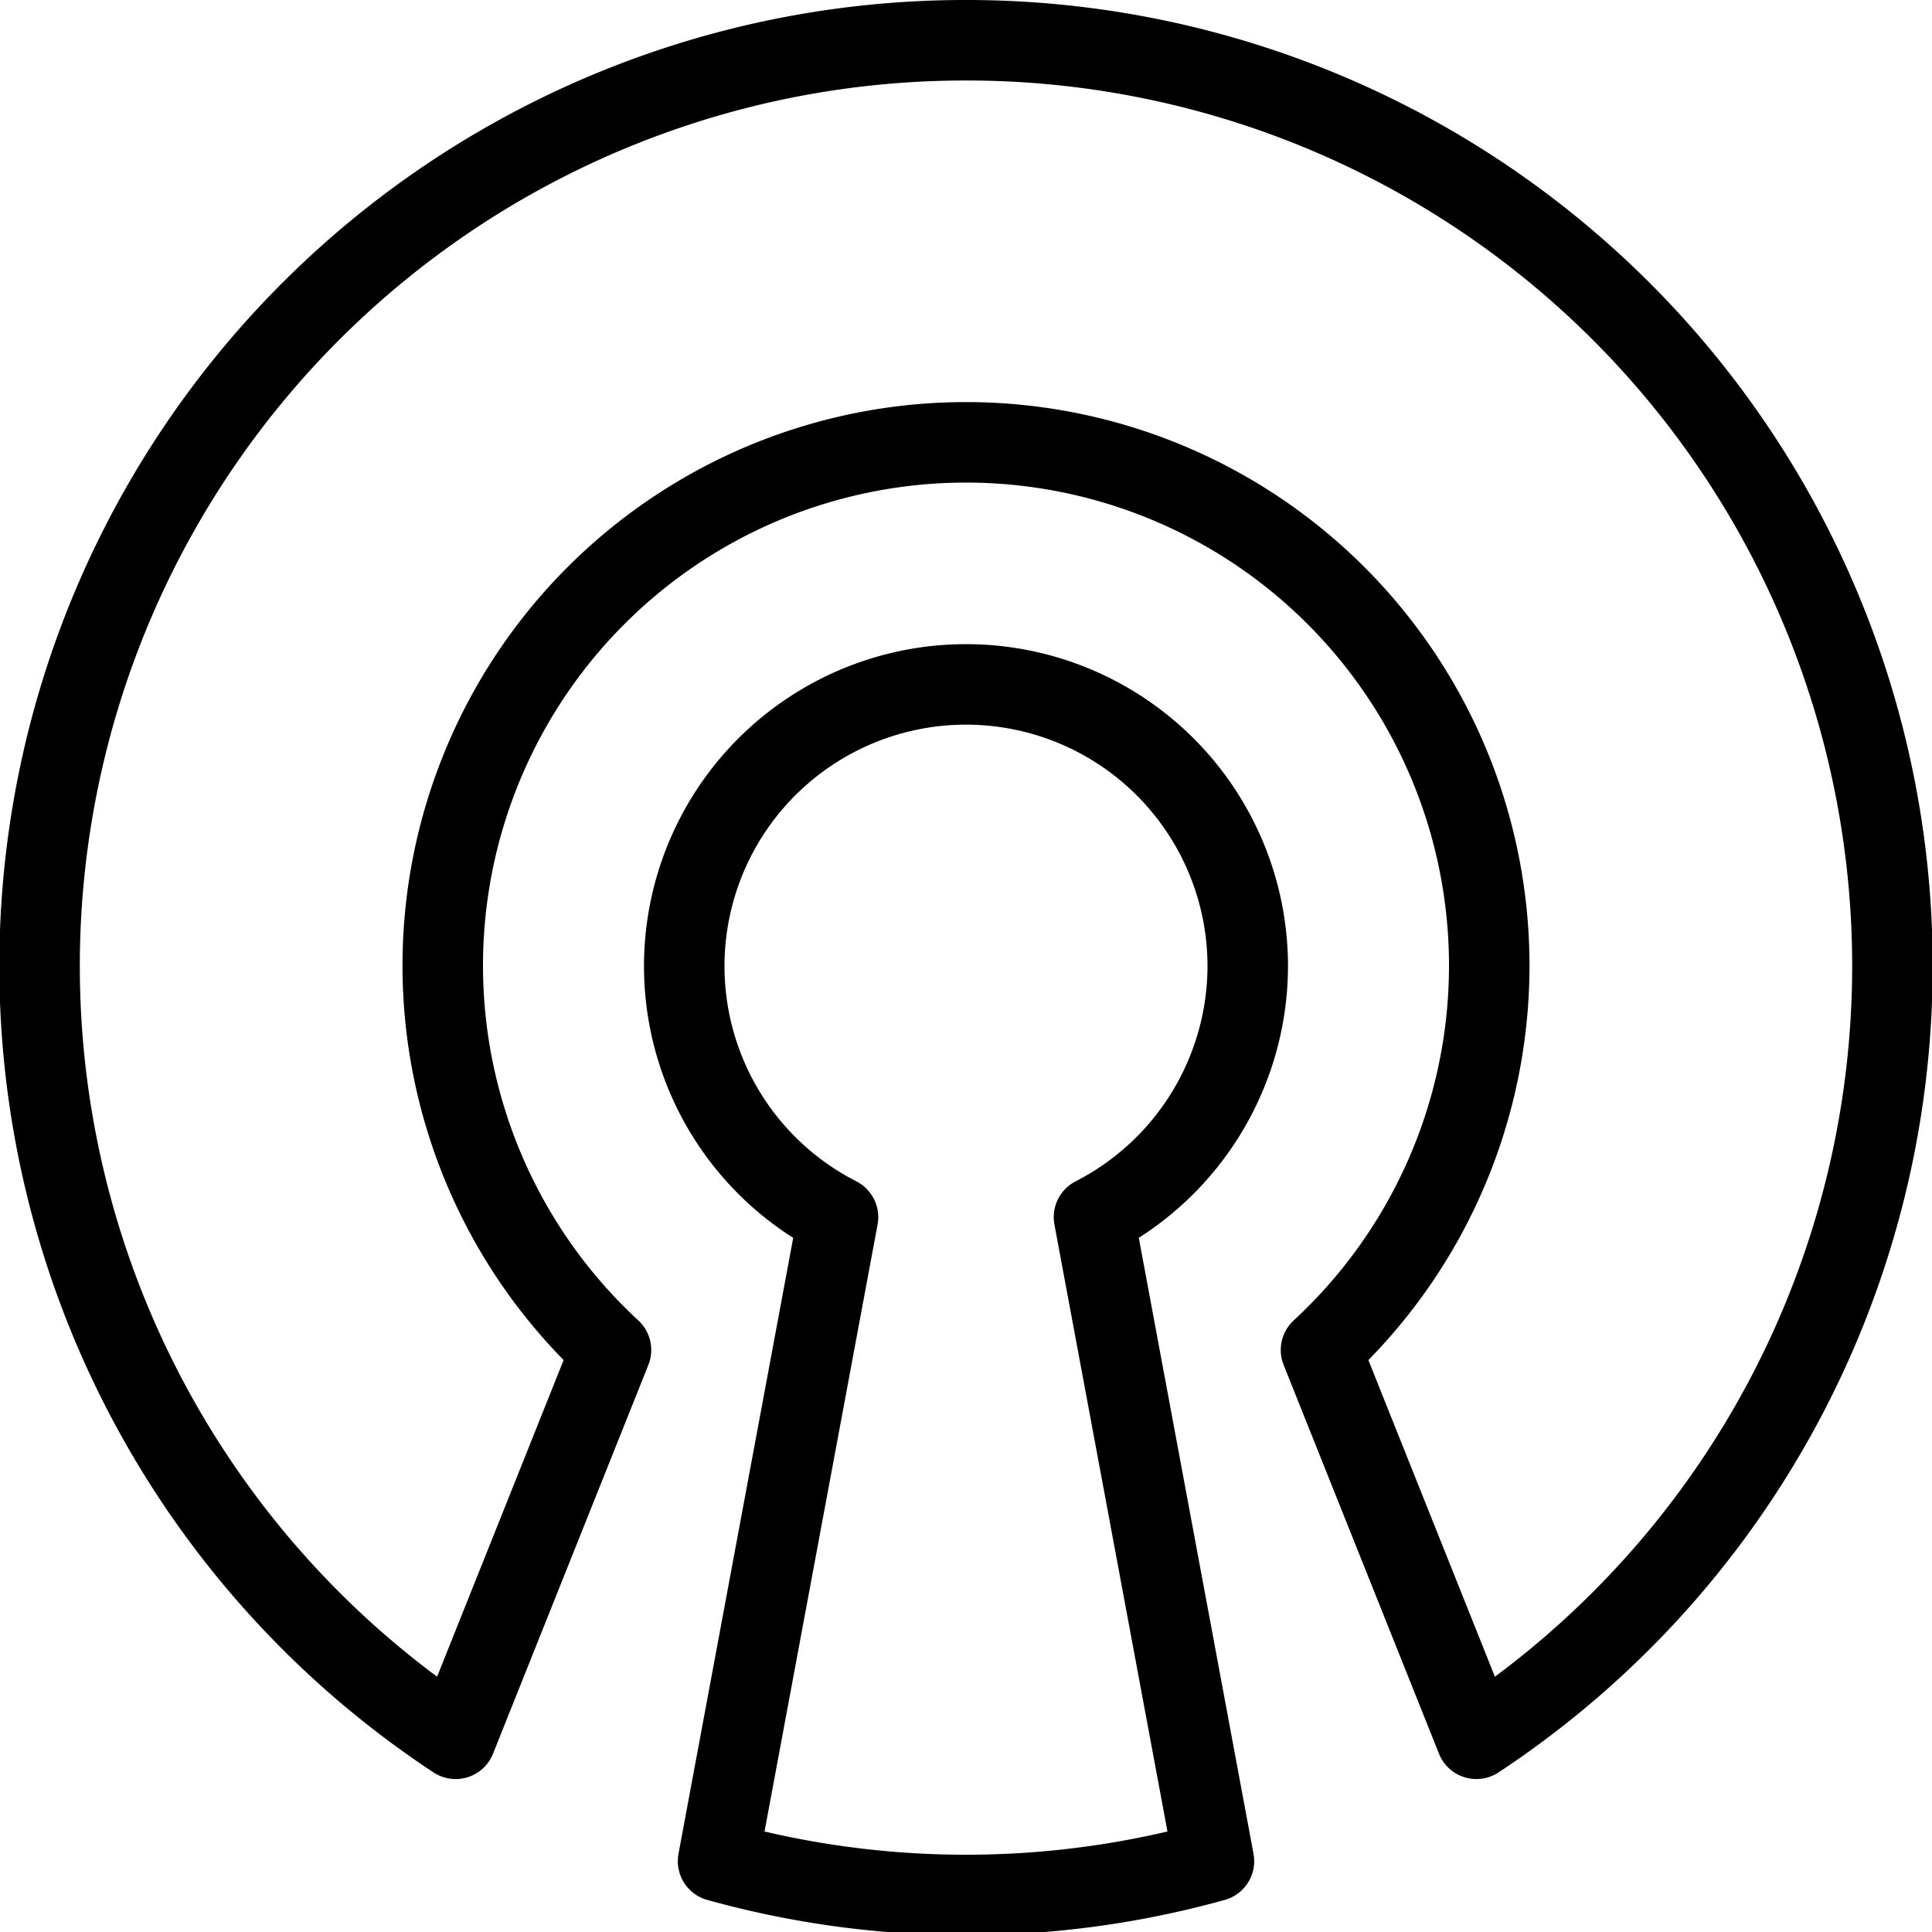
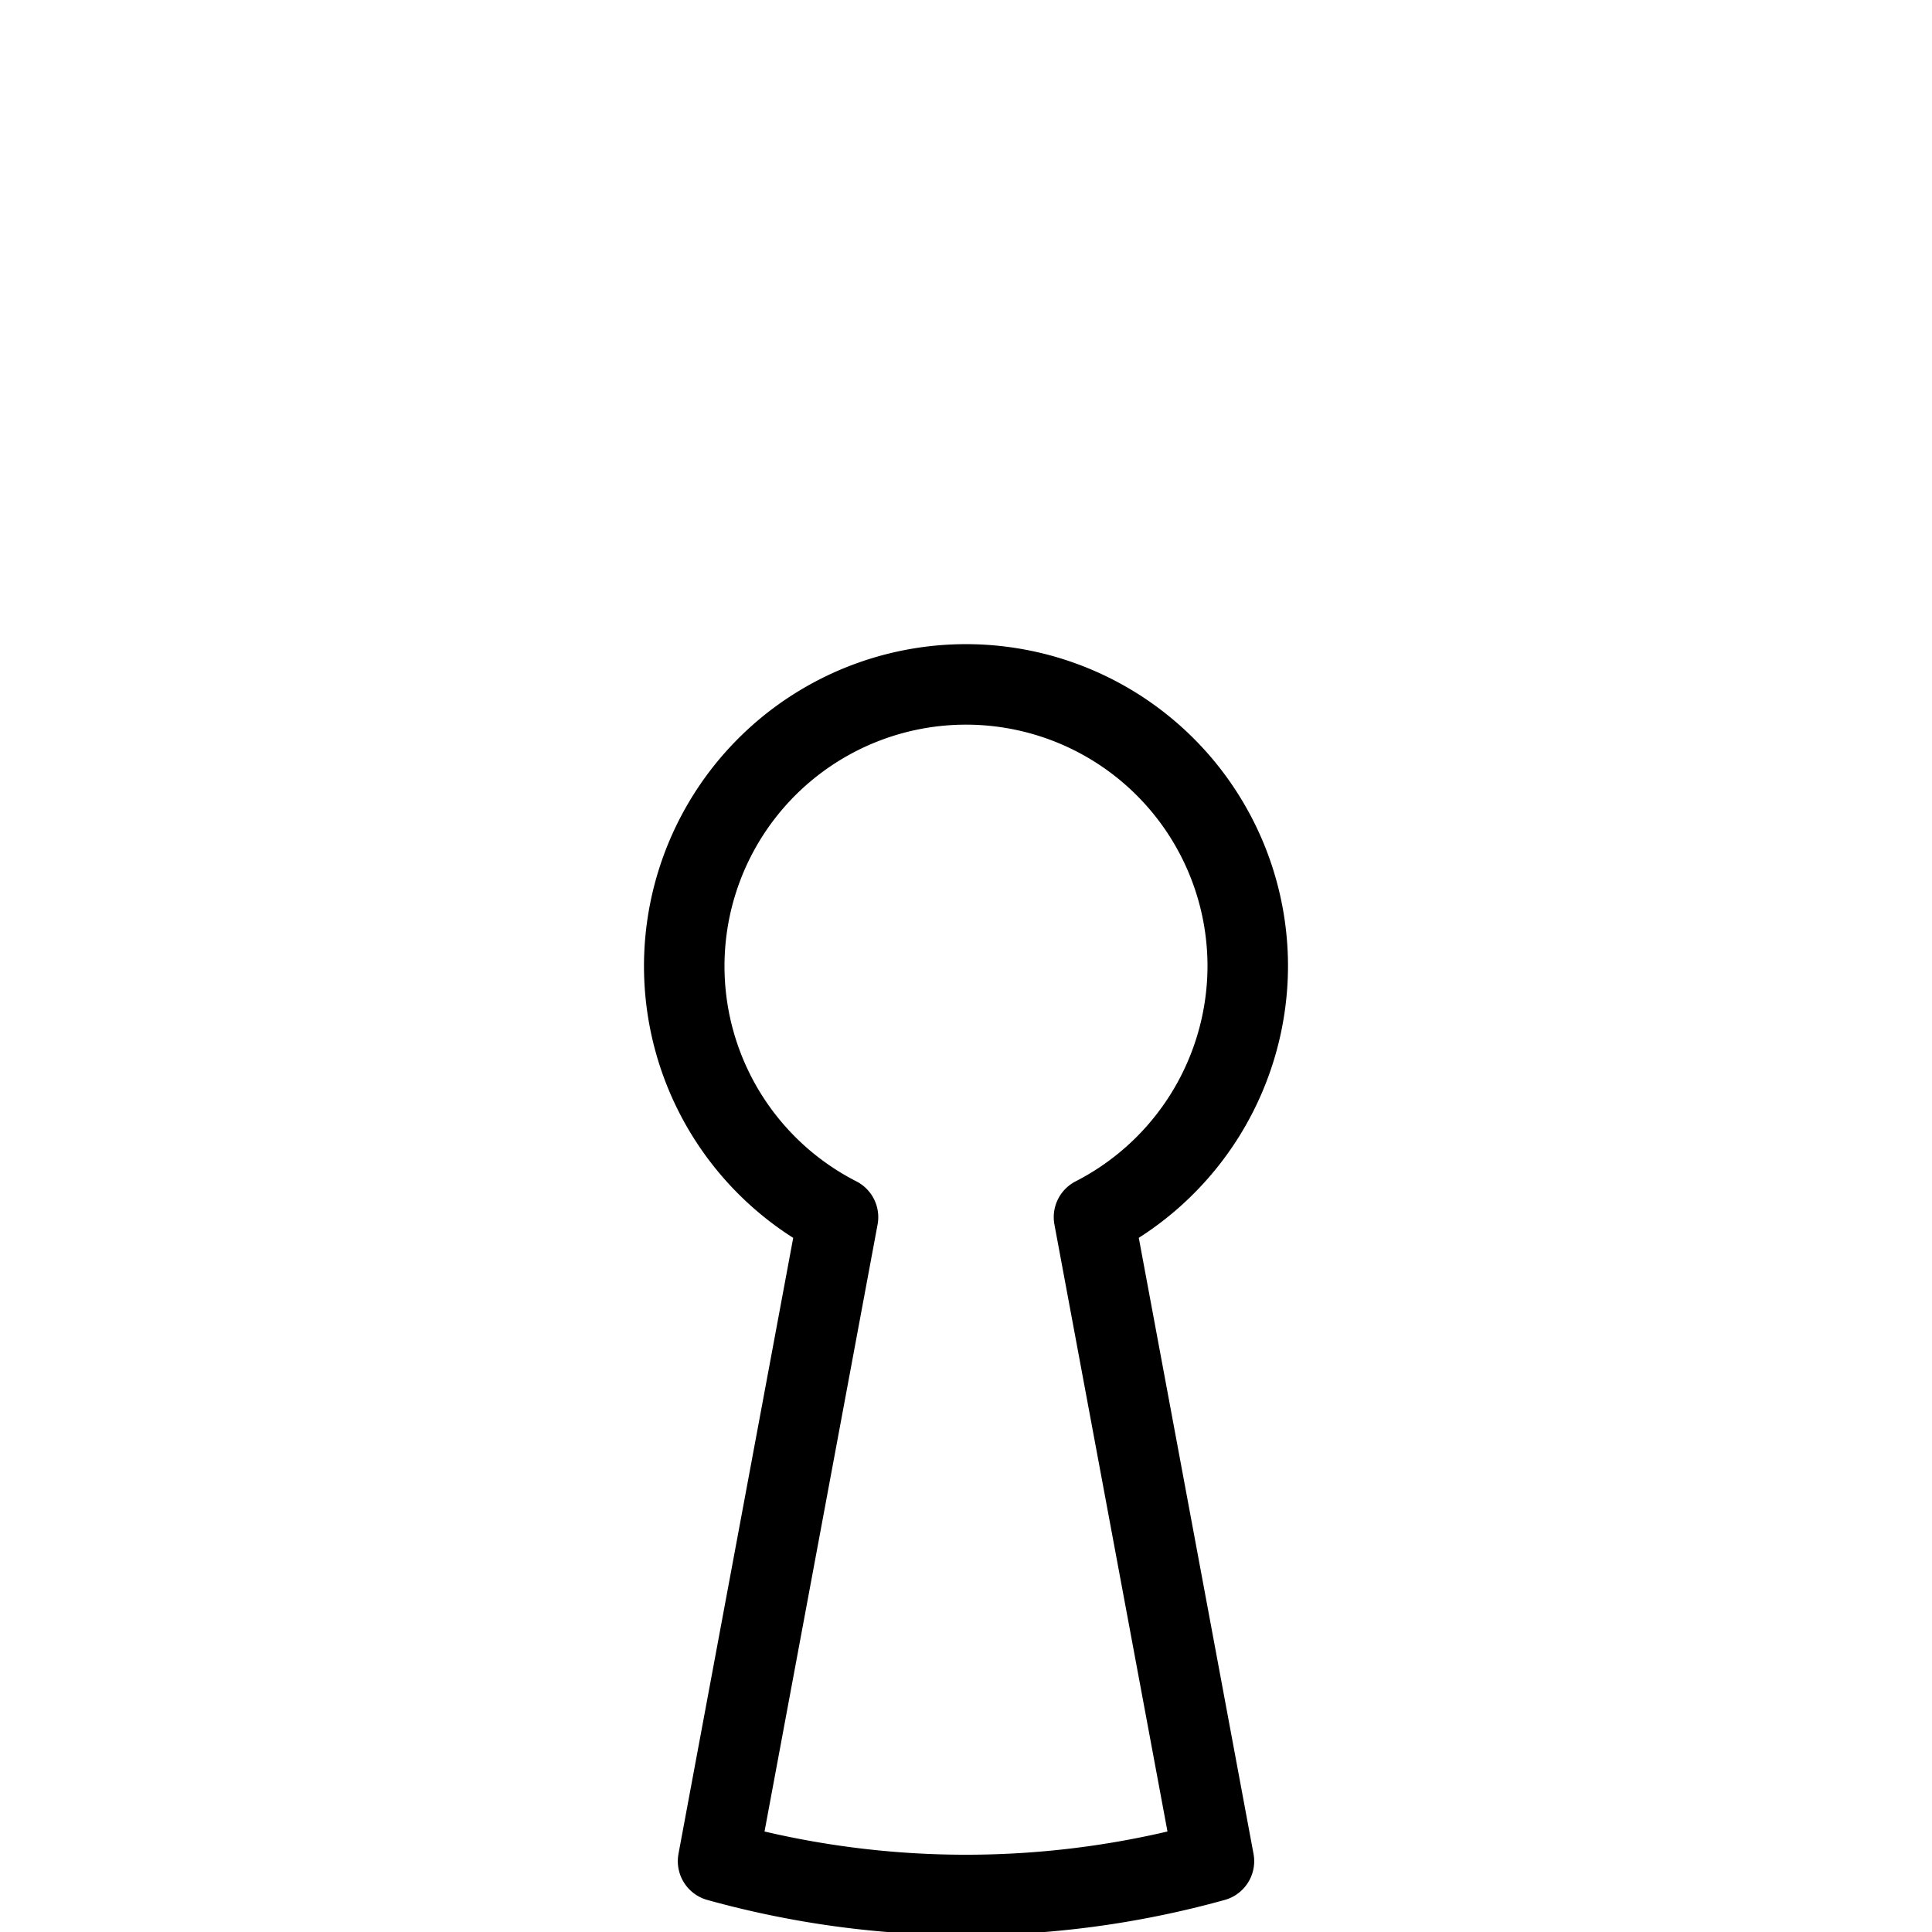
<svg xmlns="http://www.w3.org/2000/svg" viewBox="0 0 24 24">
  <g transform="matrix(1,0,0,1,0,0)">
    <g>
-       <path d="M15.5,12a3.5,3.5,0,1,0-5.09,3.12l-1.49,8a11.5,11.5,0,0,0,6.16,0l-1.49-8A3.51,3.51,0,0,0,15.5,12Z" style="fill: none;stroke: #000000;stroke-linecap: round;stroke-linejoin: round" />
-       <path d="M12,.5A11.5,11.5,0,0,0,5.66,21.6l1.93-4.83a6.5,6.5,0,1,1,8.82,0l1.93,4.83A11.5,11.5,0,0,0,12,.5Z" style="fill: none;stroke: #000000;stroke-linecap: round;stroke-linejoin: round" />
+       <path d="M15.5,12a3.5,3.5,0,1,0-5.09,3.12l-1.49,8a11.5,11.5,0,0,0,6.16,0l-1.49-8A3.51,3.51,0,0,0,15.5,12" style="fill: none;stroke: #000000;stroke-linecap: round;stroke-linejoin: round" />
    </g>
  </g>
</svg>